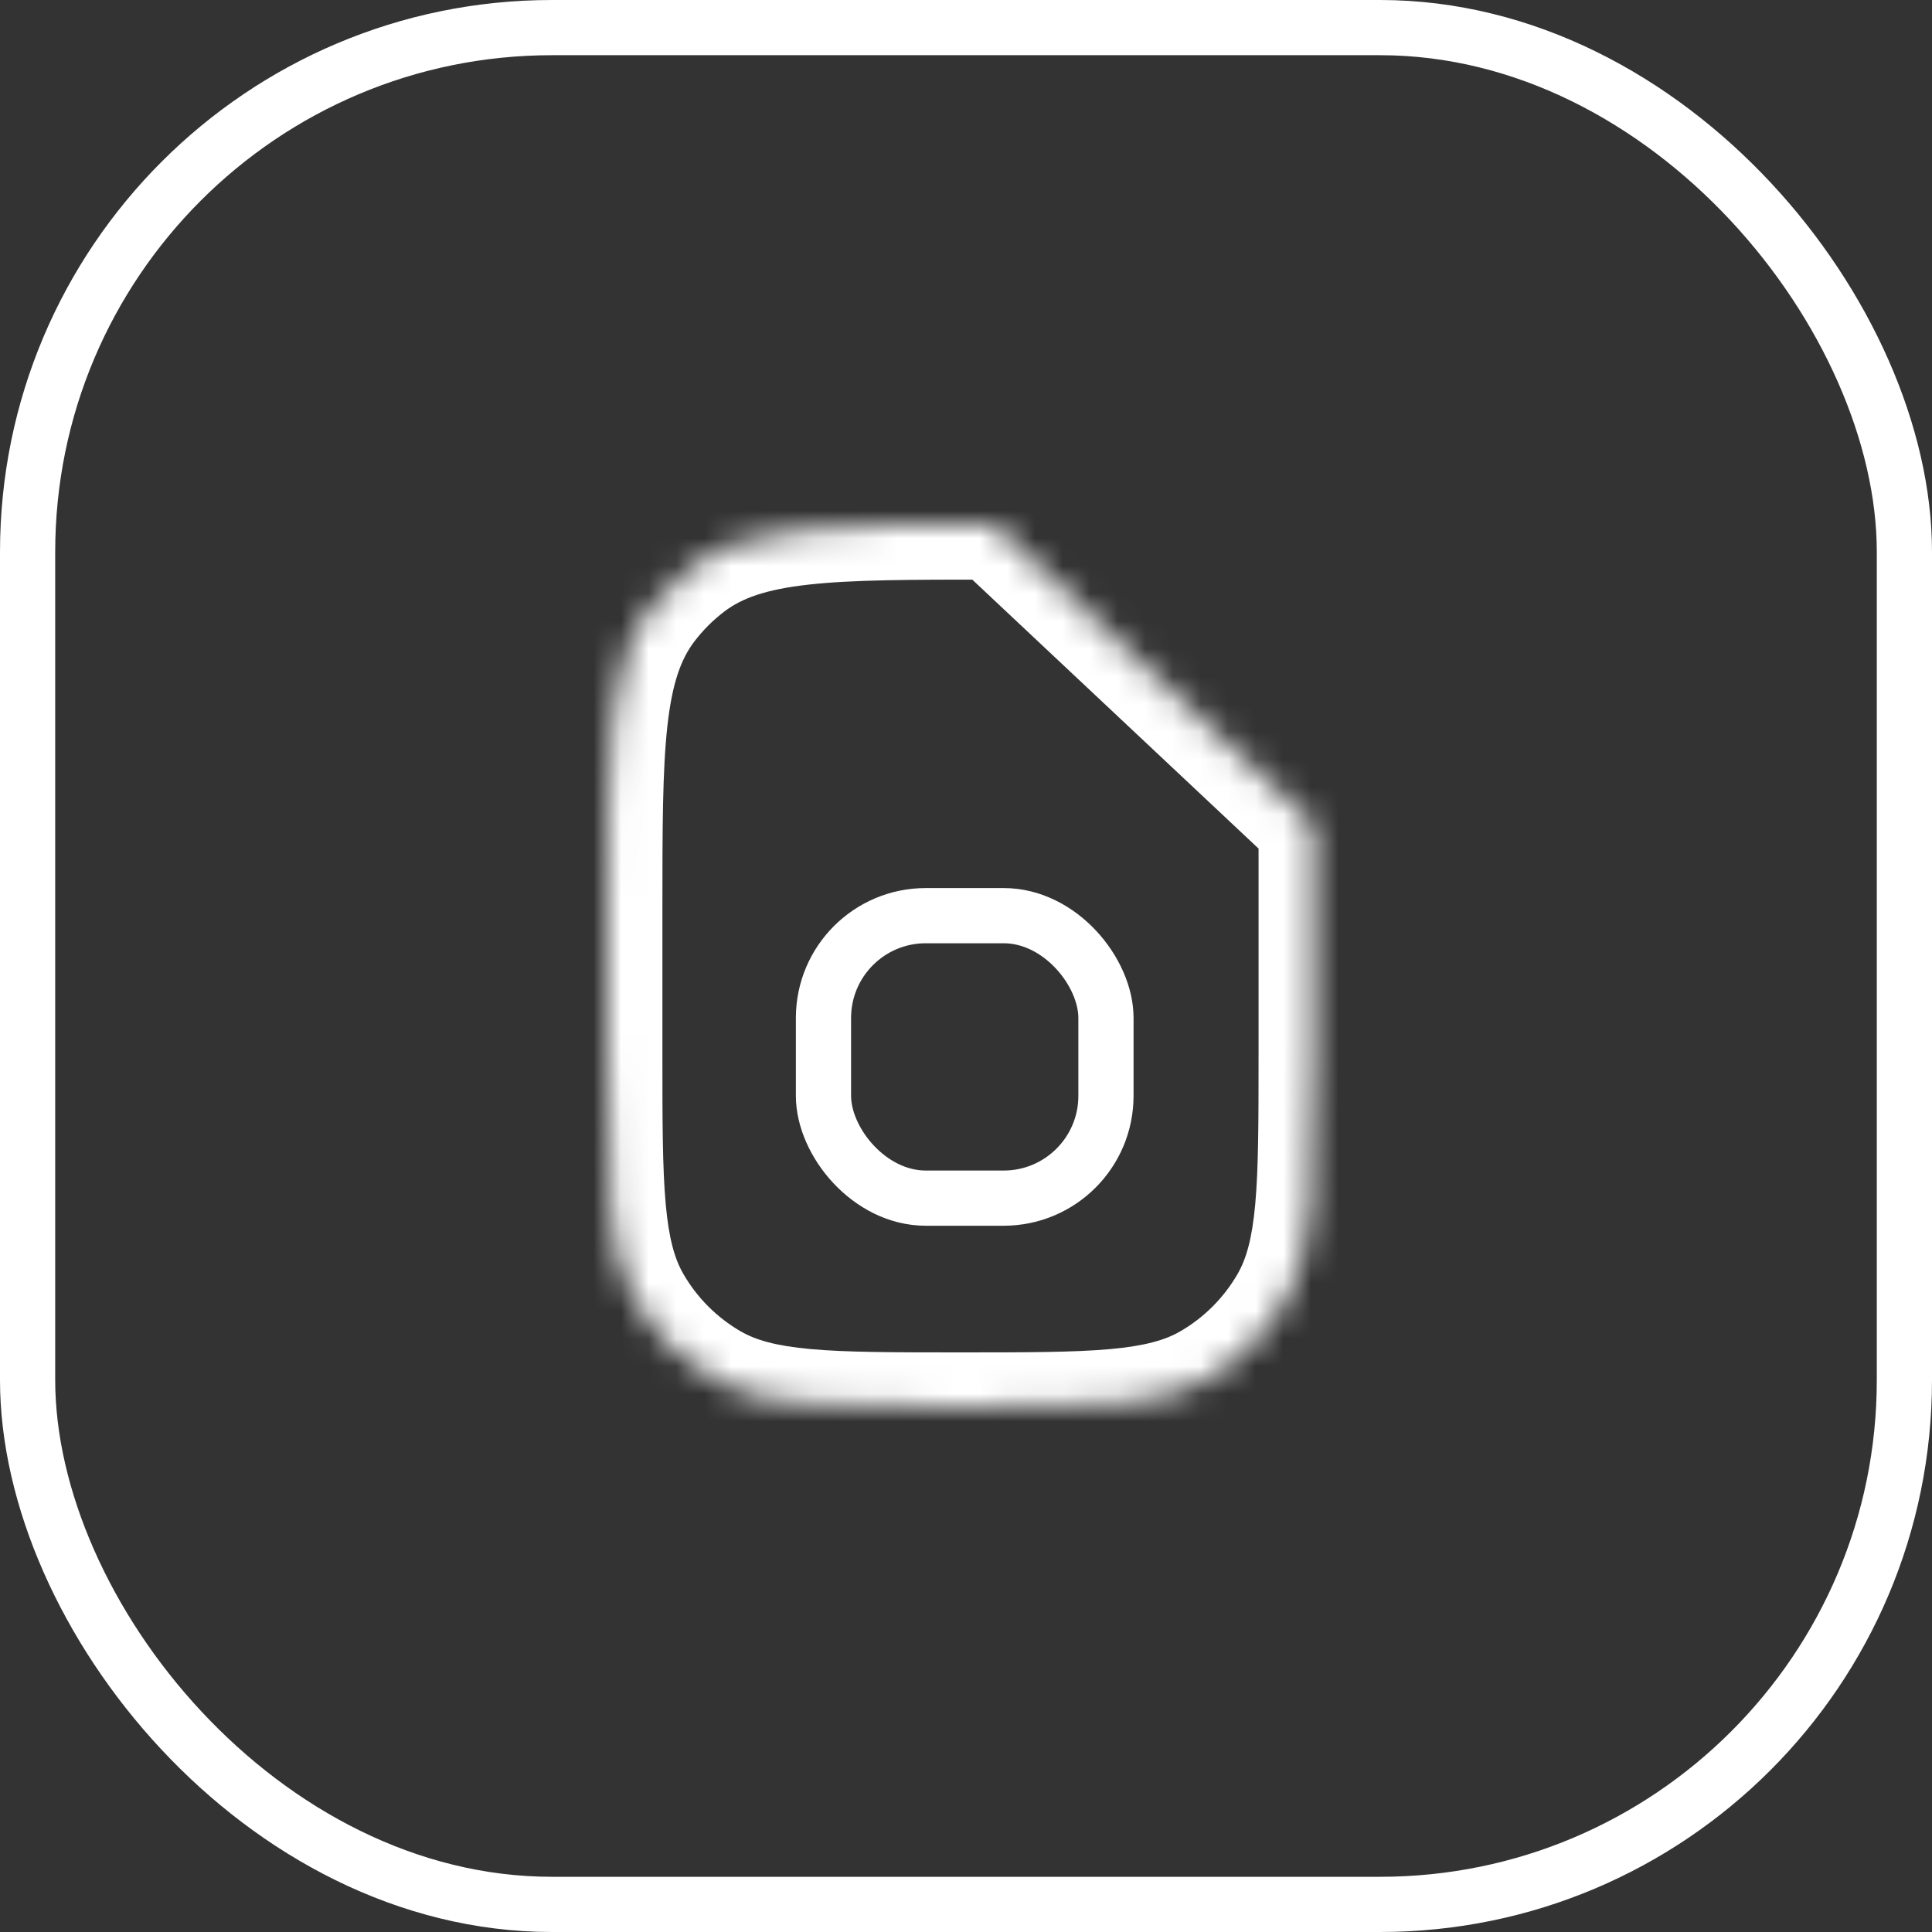
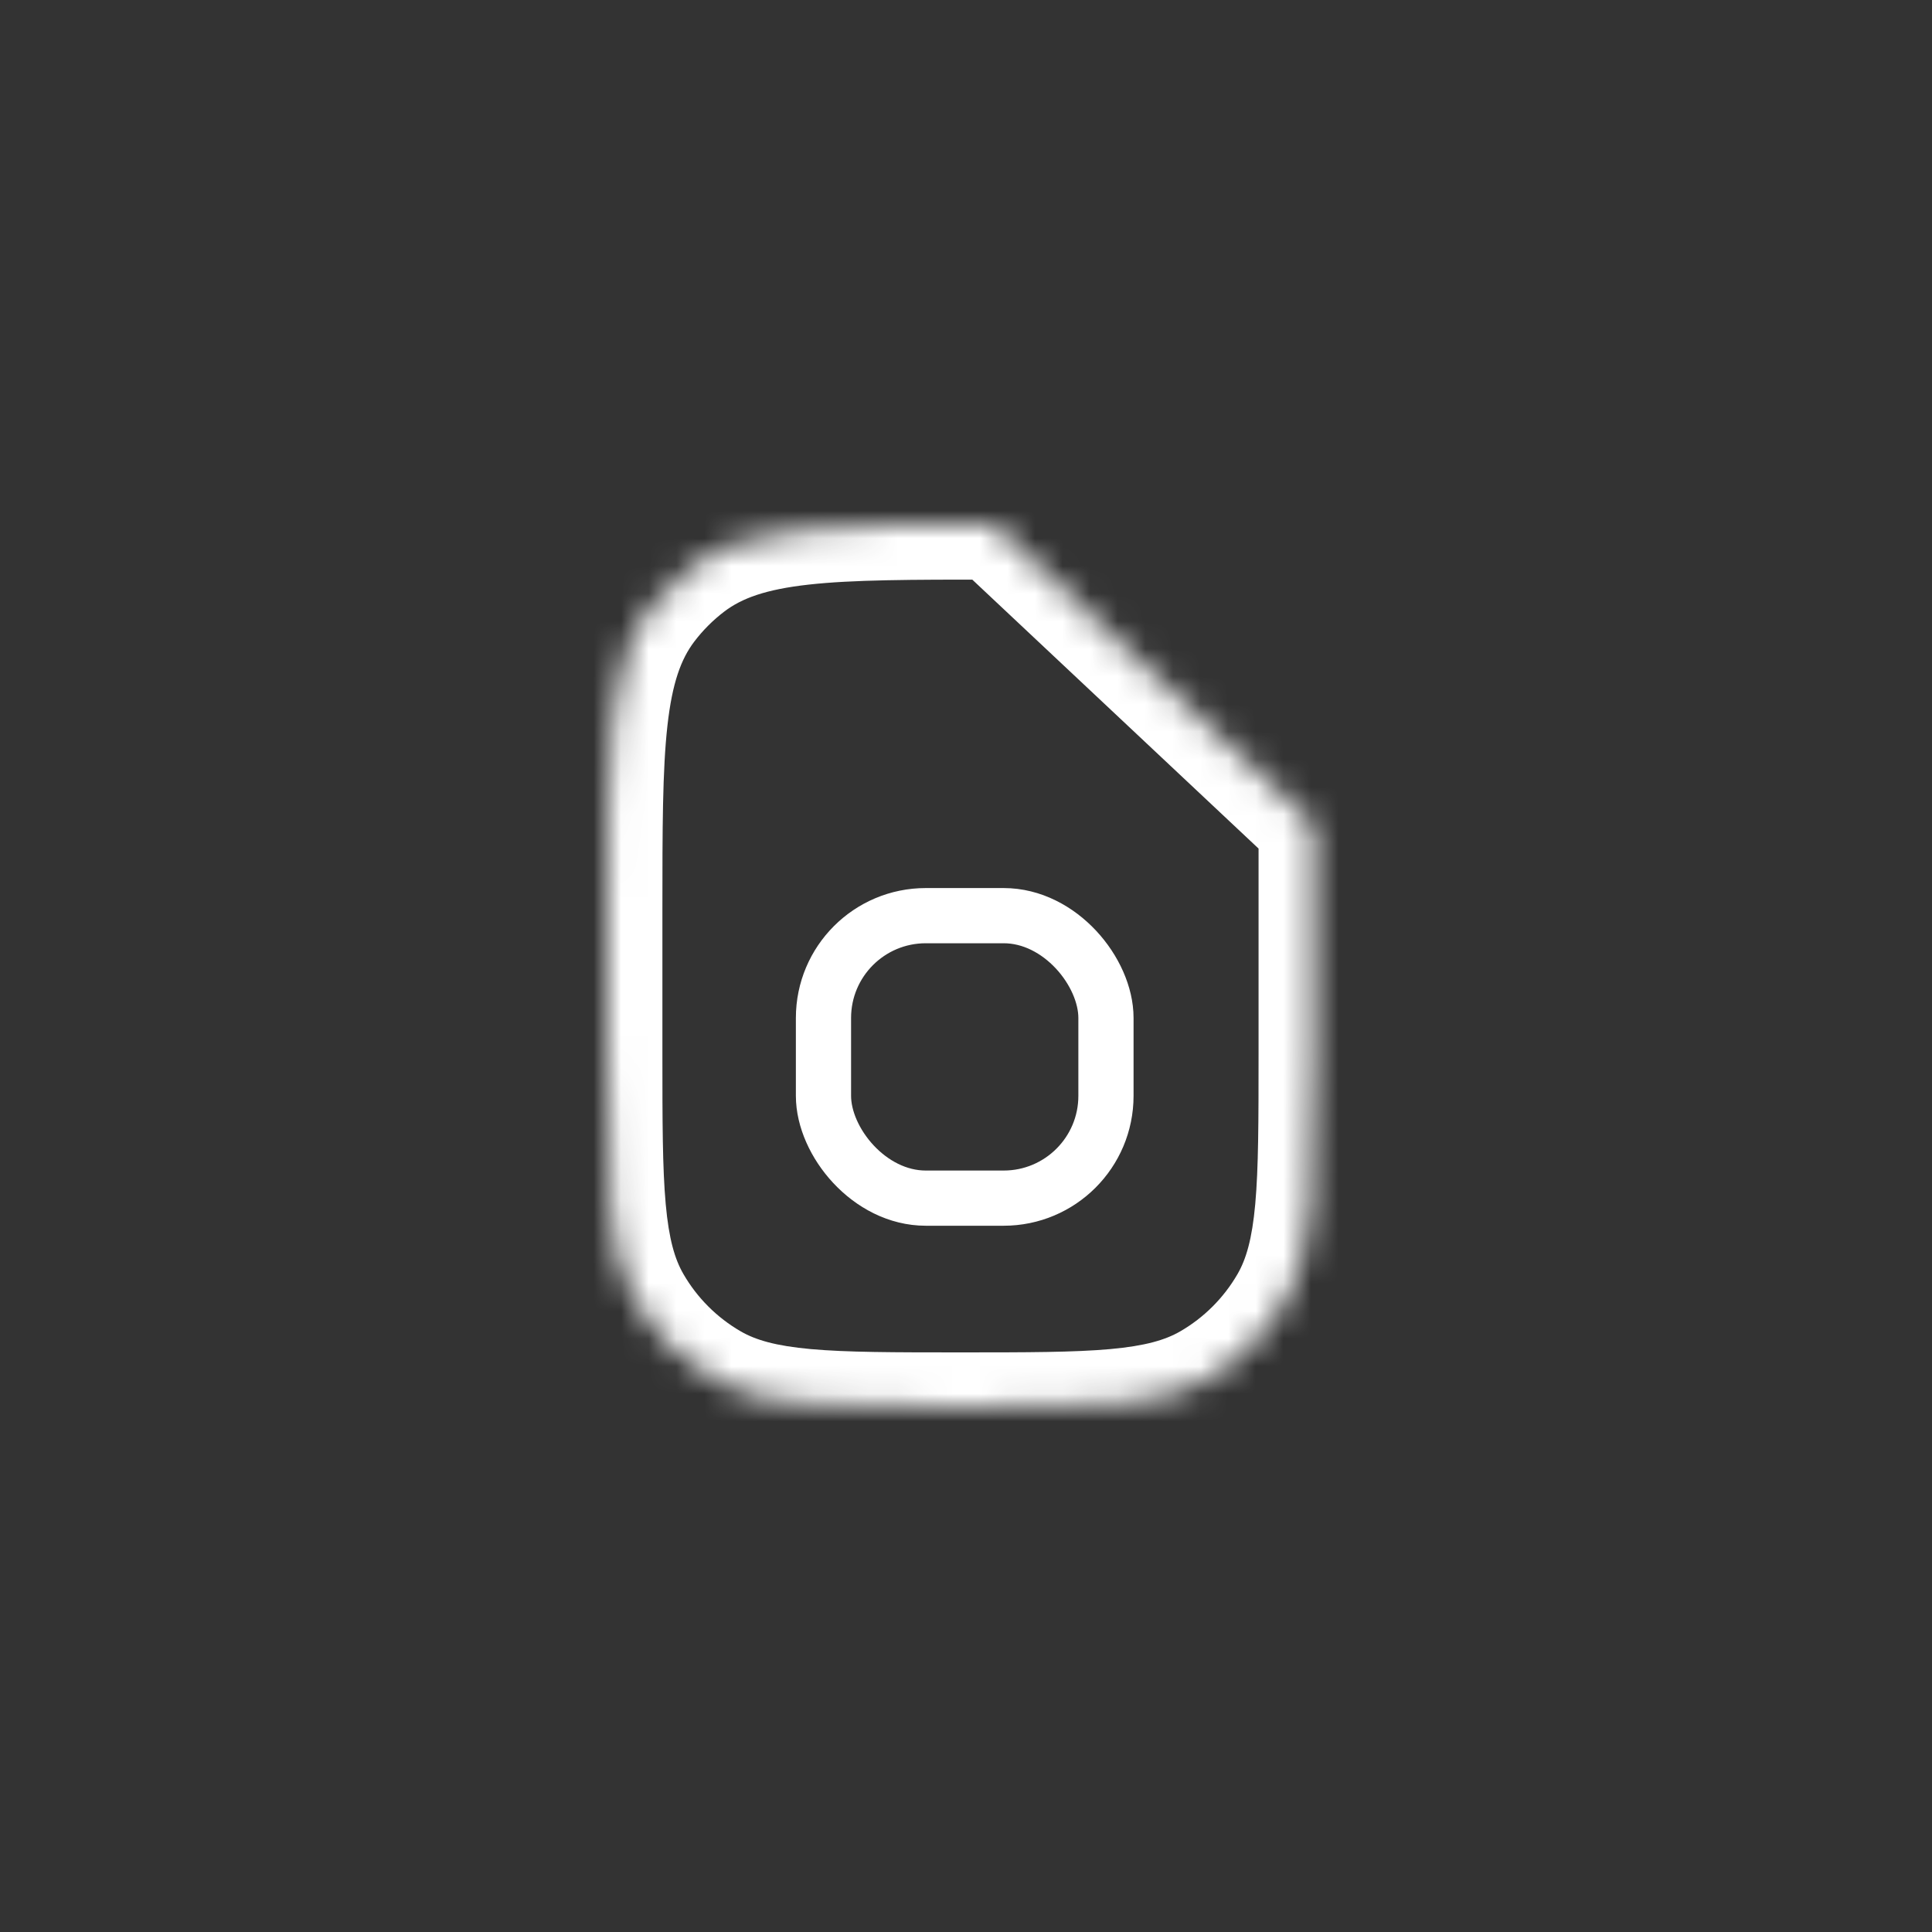
<svg xmlns="http://www.w3.org/2000/svg" width="70" height="70" viewBox="0 0 70 70" fill="none">
  <rect x="0" y="0" width="70" height="70" fill="#333333" stroke="none" />
-   <rect x="1" y="1" width="68" height="68" rx="19" stroke="white" stroke-width="2" />
  <mask id="path-2-inside-1_969_21914" fill="white">
-     <path d="M22 33.019C22 27.073 22 24.1 23.558 22.043C23.983 21.482 24.482 20.983 25.043 20.558C27.1 19 30.073 19 36.019 19L47.6 29.88V38.2C47.6 42.985 47.6 45.378 46.571 47.16C45.897 48.328 44.928 49.297 43.76 49.971C41.978 51 39.585 51 34.8 51C30.015 51 27.622 51 25.84 49.971C24.672 49.297 23.703 48.328 23.029 47.16C22 45.378 22 42.985 22 38.2V33.019Z" />
+     <path d="M22 33.019C22 27.073 22 24.1 23.558 22.043C23.983 21.482 24.482 20.983 25.043 20.558C27.1 19 30.073 19 36.019 19L47.6 29.88V38.2C47.6 42.985 47.6 45.378 46.571 47.16C45.897 48.328 44.928 49.297 43.76 49.971C41.978 51 39.585 51 34.8 51C30.015 51 27.622 51 25.84 49.971C24.672 49.297 23.703 48.328 23.029 47.16C22 45.378 22 42.985 22 38.2V33.019" />
  </mask>
  <path d="M23.558 22.043L25.152 23.25H25.152L23.558 22.043ZM25.043 20.558L26.25 22.152V22.152L25.043 20.558ZM36.019 19L37.389 17.542L36.811 17H36.019V19ZM47.6 29.88H49.6V29.015L48.969 28.422L47.6 29.88ZM46.571 47.16L44.839 46.16V46.16L46.571 47.16ZM43.76 49.971L42.76 48.239H42.76L43.76 49.971ZM25.84 49.971L24.84 51.703L25.84 49.971ZM23.029 47.16L24.761 46.16H24.761L23.029 47.16ZM24 33.019C24 30 24.003 27.901 24.182 26.294C24.357 24.727 24.68 23.875 25.152 23.25L21.964 20.835C20.878 22.268 20.422 23.93 20.207 25.85C19.997 27.731 20 30.092 20 33.019H24ZM25.152 23.25C25.466 22.836 25.836 22.466 26.25 22.152L23.835 18.964C23.129 19.499 22.499 20.129 21.964 20.835L25.152 23.25ZM26.25 22.152C26.875 21.68 27.727 21.357 29.294 21.182C30.901 21.003 33 21 36.019 21V17C33.092 17 30.731 16.997 28.85 17.207C26.93 17.422 25.268 17.878 23.835 18.964L26.25 22.152ZM34.65 20.458L46.231 31.338L48.969 28.422L37.389 17.542L34.65 20.458ZM45.6 29.88V38.2H49.6V29.88H45.6ZM45.6 38.2C45.6 40.629 45.598 42.318 45.48 43.626C45.364 44.906 45.148 45.624 44.839 46.16L48.303 48.16C49.023 46.914 49.322 45.544 49.463 43.987C49.602 42.456 49.6 40.556 49.6 38.2H45.6ZM44.839 46.16C44.34 47.023 43.623 47.74 42.76 48.239L44.76 51.703C46.231 50.853 47.453 49.632 48.303 48.16L44.839 46.16ZM42.76 48.239C42.224 48.548 41.506 48.764 40.226 48.88C38.918 48.998 37.229 49 34.8 49V53C37.156 53 39.056 53.002 40.587 52.863C42.145 52.722 43.514 52.423 44.76 51.703L42.76 48.239ZM34.8 49C32.371 49 30.682 48.998 29.374 48.88C28.094 48.764 27.376 48.548 26.84 48.239L24.84 51.703C26.086 52.423 27.456 52.722 29.013 52.863C30.544 53.002 32.444 53 34.8 53V49ZM26.84 48.239C25.977 47.74 25.259 47.023 24.761 46.16L21.297 48.16C22.146 49.632 23.369 50.853 24.84 51.703L26.84 48.239ZM24.761 46.16C24.451 45.624 24.236 44.906 24.12 43.626C24.002 42.318 24 40.629 24 38.2H20C20 40.556 19.998 42.456 20.137 43.987C20.278 45.544 20.577 46.914 21.297 48.16L24.761 46.16ZM24 38.2V33.019H20V38.2H24Z" fill="white" mask="url(#path-2-inside-1_969_21914)" />
  <rect x="29.836" y="33.176" width="10.235" height="10.235" rx="3.706" stroke="white" stroke-width="2" />
</svg>